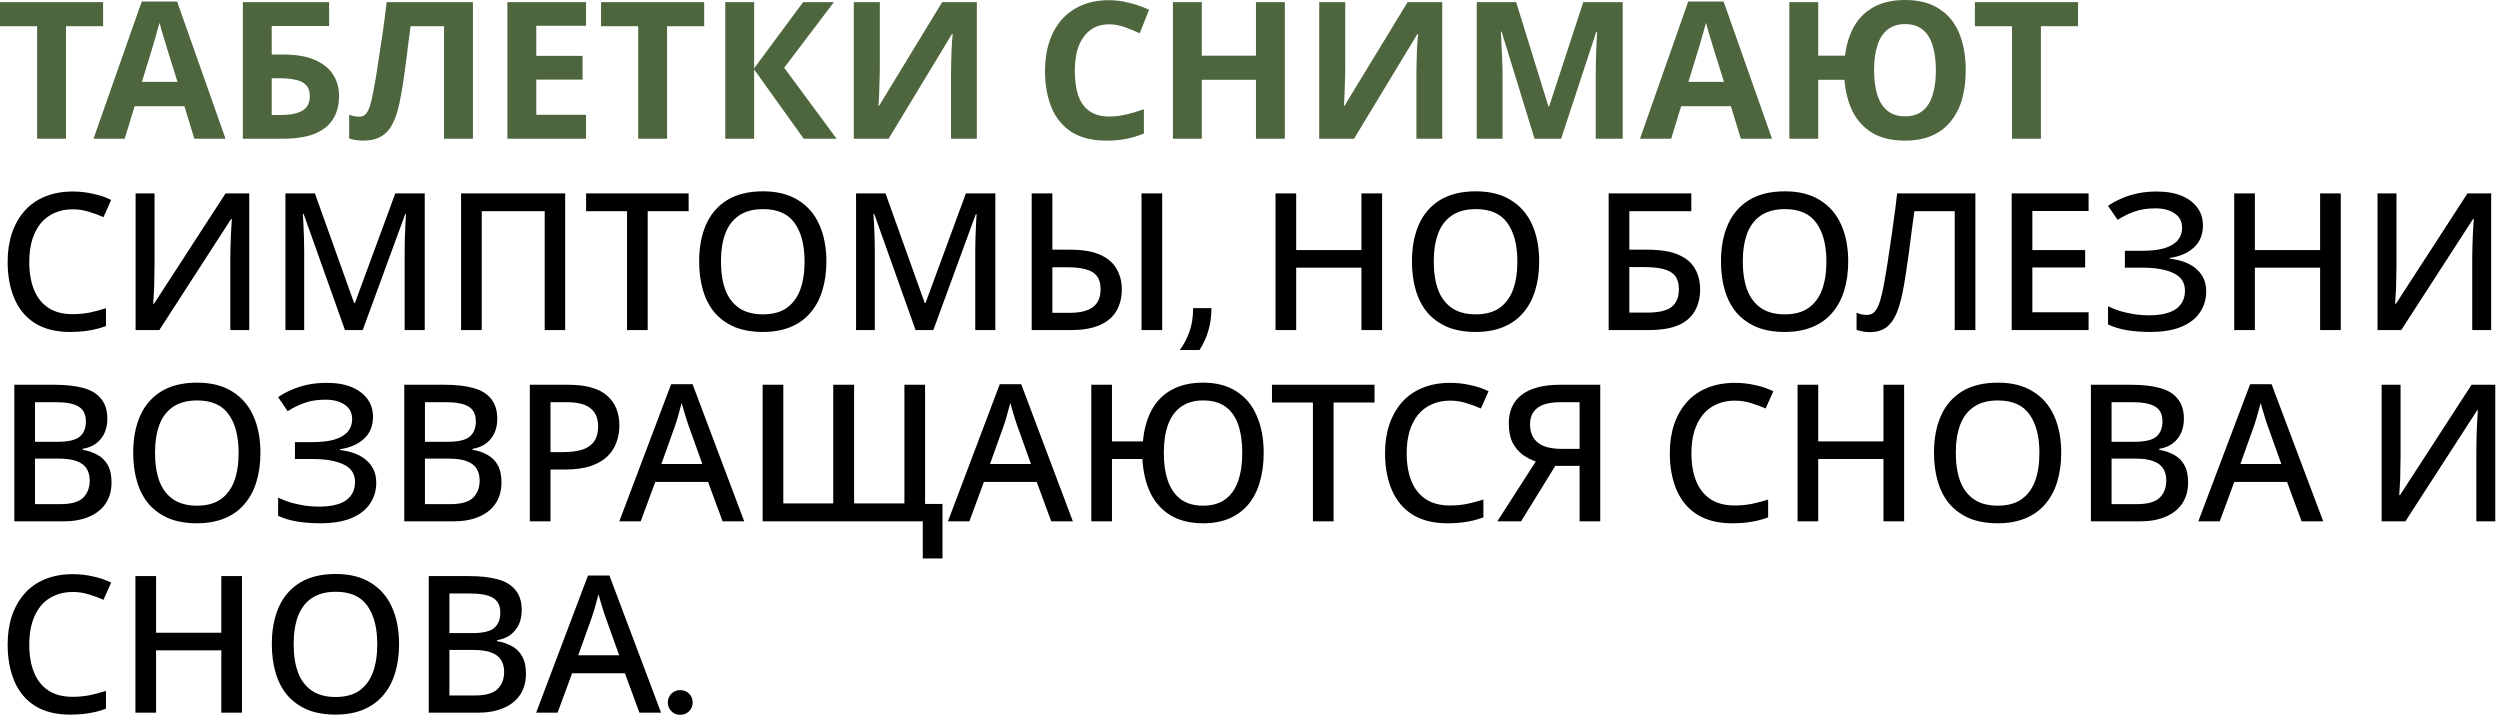
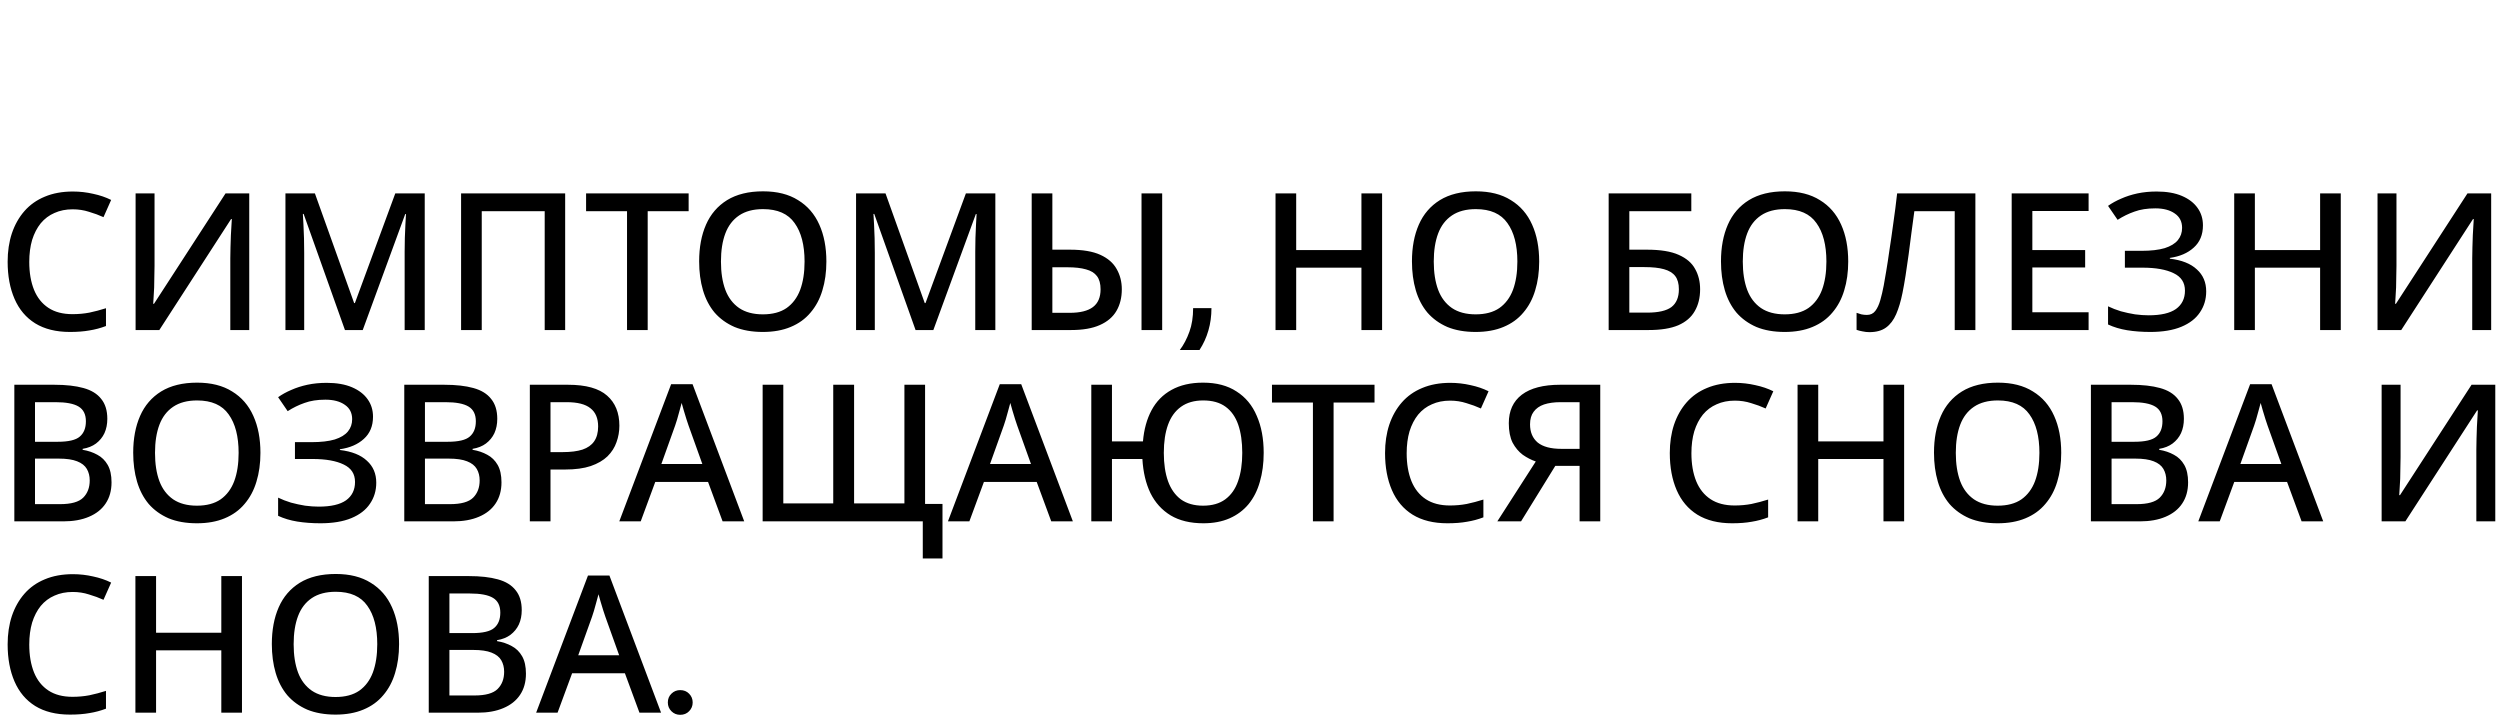
<svg xmlns="http://www.w3.org/2000/svg" width="196" height="57" viewBox="0 0 196 57" fill="none">
-   <path d="M5.174 10.875H2.909V2.055H-0.001V0.165H8.084V2.055H5.174V10.875ZM15.236 10.875L14.456 8.325H10.556L9.776 10.875H7.331L11.111 0.12H13.886L17.681 10.875H15.236ZM13.136 3.93C13.086 3.76 13.021 3.545 12.941 3.285C12.861 3.025 12.781 2.76 12.701 2.49C12.621 2.22 12.556 1.985 12.506 1.785C12.456 1.985 12.386 2.235 12.296 2.535C12.216 2.825 12.136 3.105 12.056 3.375C11.986 3.635 11.931 3.82 11.891 3.93L11.126 6.42H13.916L13.136 3.93ZM19.038 10.875V0.165H25.802V2.04H21.302V4.275H22.203C23.212 4.275 24.038 4.415 24.677 4.695C25.328 4.975 25.808 5.36 26.117 5.85C26.427 6.34 26.582 6.9 26.582 7.53C26.582 8.23 26.427 8.83 26.117 9.33C25.808 9.83 25.328 10.215 24.677 10.485C24.027 10.745 23.188 10.875 22.157 10.875H19.038ZM22.067 9.015C22.758 9.015 23.297 8.905 23.688 8.685C24.087 8.465 24.288 8.08 24.288 7.53C24.288 7.15 24.188 6.86 23.988 6.66C23.797 6.46 23.523 6.325 23.163 6.255C22.812 6.175 22.387 6.135 21.887 6.135H21.302V9.015H22.067ZM37.078 10.875H34.813V2.055H32.188C32.128 2.515 32.063 3.015 31.993 3.555C31.933 4.095 31.863 4.645 31.783 5.205C31.713 5.755 31.638 6.28 31.558 6.78C31.478 7.27 31.398 7.705 31.318 8.085C31.188 8.705 31.013 9.235 30.793 9.675C30.583 10.115 30.288 10.45 29.908 10.68C29.538 10.91 29.053 11.025 28.453 11.025C28.253 11.025 28.063 11.01 27.883 10.98C27.703 10.95 27.533 10.91 27.373 10.86V9C27.503 9.04 27.628 9.075 27.748 9.105C27.878 9.135 28.018 9.15 28.168 9.15C28.368 9.15 28.533 9.085 28.663 8.955C28.793 8.825 28.908 8.605 29.008 8.295C29.108 7.975 29.208 7.535 29.308 6.975C29.358 6.735 29.418 6.395 29.488 5.955C29.558 5.505 29.638 4.98 29.728 4.38C29.828 3.77 29.928 3.11 30.028 2.4C30.128 1.68 30.223 0.935 30.313 0.165H37.078V10.875ZM45.945 10.875H39.78V0.165H45.945V2.025H42.045V4.38H45.675V6.24H42.045V9H45.945V10.875ZM52.298 10.875H50.033V2.055H47.123V0.165H55.208V2.055H52.298V10.875ZM65.59 10.875H63.01L59.125 5.445V10.875H56.86V0.165H59.125V5.355L62.965 0.165H65.38L61.48 5.31L65.59 10.875ZM66.938 0.165H68.978V5.34C68.978 5.59 68.973 5.87 68.963 6.18C68.953 6.49 68.943 6.795 68.933 7.095C68.923 7.385 68.913 7.64 68.903 7.86C68.893 8.07 68.883 8.215 68.873 8.295H68.918L73.868 0.165H76.583V10.875H74.558V5.73C74.558 5.46 74.563 5.165 74.573 4.845C74.583 4.515 74.593 4.2 74.603 3.9C74.623 3.6 74.638 3.34 74.648 3.12C74.668 2.89 74.683 2.74 74.693 2.67H74.633L69.668 10.875H66.938V0.165ZM86.952 1.905C86.522 1.905 86.137 1.99 85.797 2.16C85.467 2.33 85.187 2.575 84.957 2.895C84.727 3.205 84.552 3.585 84.432 4.035C84.322 4.485 84.267 4.99 84.267 5.55C84.267 6.31 84.357 6.96 84.537 7.5C84.727 8.03 85.022 8.435 85.422 8.715C85.822 8.995 86.332 9.135 86.952 9.135C87.392 9.135 87.827 9.085 88.257 8.985C88.697 8.885 89.172 8.745 89.682 8.565V10.47C89.212 10.66 88.747 10.8 88.287 10.89C87.827 10.98 87.312 11.025 86.742 11.025C85.642 11.025 84.732 10.8 84.012 10.35C83.302 9.89 82.777 9.25 82.437 8.43C82.097 7.6 81.927 6.635 81.927 5.535C81.927 4.725 82.037 3.985 82.257 3.315C82.477 2.635 82.797 2.05 83.217 1.56C83.647 1.07 84.172 0.69 84.792 0.42C85.422 0.15 86.142 0.015 86.952 0.015C87.482 0.015 88.012 0.085 88.542 0.225C89.082 0.355 89.597 0.535 90.087 0.765L89.352 2.61C88.952 2.42 88.547 2.255 88.137 2.115C87.737 1.975 87.342 1.905 86.952 1.905ZM100.732 10.875H98.467V6.255H94.222V10.875H91.957V0.165H94.222V4.365H98.467V0.165H100.732V10.875ZM103.427 0.165H105.467V5.34C105.467 5.59 105.462 5.87 105.452 6.18C105.442 6.49 105.432 6.795 105.422 7.095C105.412 7.385 105.402 7.64 105.392 7.86C105.382 8.07 105.372 8.215 105.362 8.295H105.407L110.357 0.165H113.072V10.875H111.047V5.73C111.047 5.46 111.052 5.165 111.062 4.845C111.072 4.515 111.082 4.2 111.092 3.9C111.112 3.6 111.127 3.34 111.137 3.12C111.157 2.89 111.172 2.74 111.182 2.67H111.122L106.157 10.875H103.427V0.165ZM120.306 10.875L117.726 2.475H117.666C117.676 2.675 117.691 2.975 117.711 3.375C117.731 3.775 117.751 4.205 117.771 4.665C117.791 5.115 117.801 5.525 117.801 5.895V10.875H115.776V0.165H118.866L121.401 8.355H121.446L124.131 0.165H127.221V10.875H125.106V5.805C125.106 5.465 125.111 5.075 125.121 4.635C125.141 4.195 125.156 3.78 125.166 3.39C125.186 2.99 125.201 2.69 125.211 2.49H125.151L122.391 10.875H120.306ZM136.481 10.875L135.701 8.325H131.801L131.021 10.875H128.576L132.356 0.12H135.131L138.926 10.875H136.481ZM134.381 3.93C134.331 3.76 134.266 3.545 134.186 3.285C134.106 3.025 134.026 2.76 133.946 2.49C133.866 2.22 133.801 1.985 133.751 1.785C133.701 1.985 133.631 2.235 133.541 2.535C133.461 2.825 133.381 3.105 133.301 3.375C133.231 3.635 133.176 3.82 133.136 3.93L132.371 6.42H135.161L134.381 3.93ZM154.113 5.505C154.113 6.335 154.018 7.09 153.828 7.77C153.638 8.44 153.343 9.02 152.943 9.51C152.553 10 152.058 10.375 151.458 10.635C150.858 10.895 150.153 11.025 149.343 11.025C148.343 11.025 147.503 10.83 146.823 10.44C146.153 10.04 145.633 9.485 145.263 8.775C144.903 8.055 144.683 7.215 144.603 6.255H142.548V10.875H140.283V0.165H142.548V4.365H144.648C144.758 3.475 144.998 2.705 145.368 2.055C145.748 1.395 146.268 0.89 146.928 0.54C147.588 0.18 148.398 -3.57628e-07 149.358 -3.57628e-07C150.438 -3.57628e-07 151.328 0.23 152.028 0.69C152.738 1.14 153.263 1.78 153.603 2.61C153.943 3.43 154.113 4.395 154.113 5.505ZM146.928 5.505C146.928 6.255 147.013 6.9 147.183 7.44C147.353 7.98 147.618 8.395 147.978 8.685C148.338 8.975 148.793 9.12 149.343 9.12C149.913 9.12 150.378 8.975 150.738 8.685C151.098 8.395 151.358 7.98 151.518 7.44C151.688 6.9 151.773 6.255 151.773 5.505C151.773 4.755 151.688 4.11 151.518 3.57C151.358 3.03 151.098 2.615 150.738 2.325C150.388 2.035 149.933 1.89 149.373 1.89C148.813 1.89 148.348 2.035 147.978 2.325C147.618 2.615 147.353 3.03 147.183 3.57C147.013 4.11 146.928 4.755 146.928 5.505ZM160.008 10.875H157.743V2.055H154.833V0.165H162.918V2.055H160.008V10.875Z" fill="#4E663D" />
  <path d="M5.699 16.41C5.169 16.41 4.694 16.505 4.274 16.695C3.854 16.875 3.494 17.145 3.194 17.505C2.904 17.865 2.679 18.3 2.519 18.81C2.369 19.32 2.294 19.895 2.294 20.535C2.294 21.375 2.419 22.105 2.669 22.725C2.919 23.335 3.294 23.805 3.794 24.135C4.294 24.465 4.924 24.63 5.684 24.63C6.144 24.63 6.584 24.59 7.004 24.51C7.434 24.42 7.869 24.305 8.309 24.165V25.56C7.889 25.72 7.459 25.835 7.019 25.905C6.579 25.985 6.069 26.025 5.489 26.025C4.399 26.025 3.489 25.8 2.759 25.35C2.039 24.9 1.499 24.26 1.139 23.43C0.779 22.6 0.599 21.63 0.599 20.52C0.599 19.71 0.709 18.97 0.929 18.3C1.159 17.62 1.489 17.035 1.919 16.545C2.349 16.055 2.879 15.68 3.509 15.42C4.149 15.15 4.884 15.015 5.714 15.015C6.254 15.015 6.784 15.075 7.304 15.195C7.824 15.305 8.294 15.465 8.714 15.675L8.114 17.025C7.764 16.865 7.384 16.725 6.974 16.605C6.574 16.475 6.149 16.41 5.699 16.41ZM10.631 15.165H12.116V20.835C12.116 21.085 12.111 21.36 12.101 21.66C12.101 21.96 12.096 22.255 12.086 22.545C12.076 22.835 12.061 23.095 12.041 23.325C12.031 23.545 12.021 23.71 12.011 23.82H12.071L17.681 15.165H19.541V25.875H18.056V20.25C18.056 19.98 18.061 19.69 18.071 19.38C18.081 19.06 18.091 18.75 18.101 18.45C18.121 18.15 18.136 17.89 18.146 17.67C18.156 17.44 18.166 17.275 18.176 17.175H18.116L12.491 25.875H10.631V15.165ZM27.044 25.875L23.804 16.77H23.744C23.754 16.97 23.769 17.24 23.789 17.58C23.809 17.92 23.824 18.285 23.834 18.675C23.844 19.065 23.849 19.45 23.849 19.83V25.875H22.379V15.165H24.689L27.764 23.76H27.824L30.989 15.165H33.299V25.875H31.724V19.74C31.724 19.39 31.729 19.03 31.739 18.66C31.759 18.28 31.774 17.925 31.784 17.595C31.804 17.265 31.819 16.995 31.829 16.785H31.769L28.439 25.875H27.044ZM36.149 25.875V15.165H44.309V25.875H42.704V16.56H37.769V25.875H36.149ZM50.779 25.875H49.159V16.56H45.949V15.165H53.989V16.56H50.779V25.875ZM64.788 20.505C64.788 21.335 64.683 22.09 64.473 22.77C64.273 23.44 63.963 24.02 63.543 24.51C63.133 25 62.613 25.375 61.983 25.635C61.363 25.895 60.638 26.025 59.808 26.025C58.958 26.025 58.218 25.895 57.588 25.635C56.968 25.365 56.448 24.99 56.028 24.51C55.618 24.02 55.313 23.435 55.113 22.755C54.913 22.075 54.813 21.32 54.813 20.49C54.813 19.39 54.993 18.43 55.353 17.61C55.713 16.79 56.263 16.15 57.003 15.69C57.753 15.23 58.693 15 59.823 15C60.923 15 61.838 15.23 62.568 15.69C63.308 16.14 63.863 16.78 64.233 17.61C64.603 18.43 64.788 19.395 64.788 20.505ZM56.523 20.505C56.523 21.365 56.638 22.105 56.868 22.725C57.098 23.335 57.458 23.81 57.948 24.15C58.438 24.48 59.058 24.645 59.808 24.645C60.568 24.645 61.188 24.48 61.668 24.15C62.148 23.81 62.503 23.335 62.733 22.725C62.963 22.105 63.078 21.365 63.078 20.505C63.078 19.215 62.818 18.21 62.298 17.49C61.788 16.76 60.963 16.395 59.823 16.395C59.063 16.395 58.438 16.56 57.948 16.89C57.458 17.22 57.098 17.69 56.868 18.3C56.638 18.91 56.523 19.645 56.523 20.505ZM71.78 25.875L68.54 16.77H68.48C68.49 16.97 68.505 17.24 68.525 17.58C68.545 17.92 68.56 18.285 68.57 18.675C68.58 19.065 68.585 19.45 68.585 19.83V25.875H67.115V15.165H69.425L72.5 23.76H72.56L75.725 15.165H78.035V25.875H76.46V19.74C76.46 19.39 76.465 19.03 76.475 18.66C76.495 18.28 76.51 17.925 76.52 17.595C76.54 17.265 76.555 16.995 76.565 16.785H76.505L73.175 25.875H71.78ZM80.885 25.875V15.165H82.505V19.575H83.885C84.885 19.575 85.68 19.71 86.27 19.98C86.86 20.25 87.285 20.62 87.545 21.09C87.815 21.56 87.95 22.09 87.95 22.68C87.95 23.33 87.81 23.895 87.53 24.375C87.25 24.855 86.815 25.225 86.225 25.485C85.645 25.745 84.895 25.875 83.975 25.875H80.885ZM83.87 24.525C84.68 24.525 85.285 24.375 85.685 24.075C86.085 23.775 86.285 23.31 86.285 22.68C86.285 22.24 86.19 21.895 86 21.645C85.81 21.395 85.525 21.22 85.145 21.12C84.765 21.01 84.285 20.955 83.705 20.955H82.505V24.525H83.87ZM89.495 25.875V15.165H91.115V25.875H89.495ZM92.499 27.438C92.805 27.028 93.055 26.552 93.249 26.01C93.444 25.476 93.541 24.858 93.541 24.156H94.978C94.978 24.774 94.899 25.358 94.739 25.906C94.579 26.462 94.347 26.972 94.041 27.438H92.499ZM108.356 25.875H106.736V20.985H101.621V25.875H100.001V15.165H101.621V19.605H106.736V15.165H108.356V25.875ZM120.672 20.505C120.672 21.335 120.567 22.09 120.357 22.77C120.157 23.44 119.847 24.02 119.427 24.51C119.017 25 118.497 25.375 117.867 25.635C117.247 25.895 116.522 26.025 115.692 26.025C114.842 26.025 114.102 25.895 113.472 25.635C112.852 25.365 112.332 24.99 111.912 24.51C111.502 24.02 111.197 23.435 110.997 22.755C110.797 22.075 110.697 21.32 110.697 20.49C110.697 19.39 110.877 18.43 111.237 17.61C111.597 16.79 112.147 16.15 112.887 15.69C113.637 15.23 114.577 15 115.707 15C116.807 15 117.722 15.23 118.452 15.69C119.192 16.14 119.747 16.78 120.117 17.61C120.487 18.43 120.672 19.395 120.672 20.505ZM112.407 20.505C112.407 21.365 112.522 22.105 112.752 22.725C112.982 23.335 113.342 23.81 113.832 24.15C114.322 24.48 114.942 24.645 115.692 24.645C116.452 24.645 117.072 24.48 117.552 24.15C118.032 23.81 118.387 23.335 118.617 22.725C118.847 22.105 118.962 21.365 118.962 20.505C118.962 19.215 118.702 18.21 118.182 17.49C117.672 16.76 116.847 16.395 115.707 16.395C114.947 16.395 114.322 16.56 113.832 16.89C113.342 17.22 112.982 17.69 112.752 18.3C112.522 18.91 112.407 19.645 112.407 20.505ZM126.119 25.875V15.165H132.599V16.56H127.739V19.575H129.119C130.179 19.575 131.009 19.71 131.609 19.98C132.219 20.25 132.649 20.62 132.899 21.09C133.159 21.55 133.289 22.08 133.289 22.68C133.289 23.34 133.149 23.91 132.869 24.39C132.599 24.87 132.169 25.24 131.579 25.5C130.989 25.75 130.214 25.875 129.254 25.875H126.119ZM129.134 24.51C130.014 24.51 130.649 24.365 131.039 24.075C131.429 23.775 131.624 23.31 131.624 22.68C131.624 22.24 131.529 21.895 131.339 21.645C131.149 21.395 130.854 21.215 130.454 21.105C130.064 20.995 129.549 20.94 128.909 20.94H127.739V24.51H129.134ZM144.9 20.505C144.9 21.335 144.795 22.09 144.585 22.77C144.385 23.44 144.075 24.02 143.655 24.51C143.245 25 142.725 25.375 142.095 25.635C141.475 25.895 140.75 26.025 139.92 26.025C139.07 26.025 138.33 25.895 137.7 25.635C137.08 25.365 136.56 24.99 136.14 24.51C135.73 24.02 135.425 23.435 135.225 22.755C135.025 22.075 134.925 21.32 134.925 20.49C134.925 19.39 135.105 18.43 135.465 17.61C135.825 16.79 136.375 16.15 137.115 15.69C137.865 15.23 138.805 15 139.935 15C141.035 15 141.95 15.23 142.68 15.69C143.42 16.14 143.975 16.78 144.345 17.61C144.715 18.43 144.9 19.395 144.9 20.505ZM136.635 20.505C136.635 21.365 136.75 22.105 136.98 22.725C137.21 23.335 137.57 23.81 138.06 24.15C138.55 24.48 139.17 24.645 139.92 24.645C140.68 24.645 141.3 24.48 141.78 24.15C142.26 23.81 142.615 23.335 142.845 22.725C143.075 22.105 143.19 21.365 143.19 20.505C143.19 19.215 142.93 18.21 142.41 17.49C141.9 16.76 141.075 16.395 139.935 16.395C139.175 16.395 138.55 16.56 138.06 16.89C137.57 17.22 137.21 17.69 136.98 18.3C136.75 18.91 136.635 19.645 136.635 20.505ZM154.87 25.875H153.25V16.56H150.085C150.015 17.08 149.94 17.635 149.86 18.225C149.79 18.805 149.715 19.385 149.635 19.965C149.555 20.545 149.475 21.095 149.395 21.615C149.315 22.125 149.235 22.575 149.155 22.965C149.025 23.615 148.86 24.17 148.66 24.63C148.46 25.09 148.195 25.44 147.865 25.68C147.535 25.92 147.1 26.04 146.56 26.04C146.38 26.04 146.2 26.02 146.02 25.98C145.85 25.95 145.695 25.91 145.555 25.86V24.525C145.675 24.565 145.8 24.605 145.93 24.645C146.07 24.675 146.215 24.69 146.365 24.69C146.645 24.69 146.865 24.585 147.025 24.375C147.185 24.165 147.315 23.885 147.415 23.535C147.515 23.185 147.605 22.8 147.685 22.38C147.735 22.1 147.8 21.725 147.88 21.255C147.96 20.785 148.045 20.23 148.135 19.59C148.235 18.95 148.335 18.255 148.435 17.505C148.545 16.755 148.645 15.975 148.735 15.165H154.87V25.875ZM163.746 25.875H157.716V15.165H163.746V16.545H159.336V19.605H163.476V20.97H159.336V24.48H163.746V25.875ZM172.711 17.67C172.711 18.4 172.471 18.98 171.991 19.41C171.521 19.84 170.896 20.11 170.116 20.22V20.28C171.046 20.39 171.751 20.67 172.231 21.12C172.721 21.56 172.966 22.135 172.966 22.845C172.966 23.465 172.801 24.015 172.471 24.495C172.151 24.975 171.666 25.35 171.016 25.62C170.366 25.89 169.556 26.025 168.586 26.025C167.936 26.025 167.331 25.98 166.771 25.89C166.221 25.8 165.721 25.65 165.271 25.44V24.015C165.581 24.165 165.916 24.295 166.276 24.405C166.646 24.505 167.016 24.585 167.386 24.645C167.766 24.695 168.121 24.72 168.451 24.72C169.411 24.72 170.126 24.555 170.596 24.225C171.066 23.885 171.301 23.405 171.301 22.785C171.301 22.155 171.006 21.7 170.416 21.42C169.826 21.13 169.011 20.985 167.971 20.985H166.591V19.665H167.881C168.631 19.665 169.241 19.595 169.711 19.455C170.181 19.305 170.526 19.095 170.746 18.825C170.966 18.555 171.076 18.235 171.076 17.865C171.076 17.375 170.886 17 170.506 16.74C170.126 16.47 169.616 16.335 168.976 16.335C168.346 16.335 167.801 16.42 167.341 16.59C166.881 16.75 166.441 16.965 166.021 17.235L165.271 16.14C165.581 15.92 165.926 15.73 166.306 15.57C166.686 15.4 167.106 15.265 167.566 15.165C168.036 15.065 168.541 15.015 169.081 15.015C169.861 15.015 170.521 15.13 171.061 15.36C171.601 15.59 172.011 15.905 172.291 16.305C172.571 16.695 172.711 17.15 172.711 17.67ZM183.517 25.875H181.897V20.985H176.782V25.875H175.162V15.165H176.782V19.605H181.897V15.165H183.517V25.875ZM186.398 15.165H187.883V20.835C187.883 21.085 187.878 21.36 187.868 21.66C187.868 21.96 187.863 22.255 187.853 22.545C187.843 22.835 187.828 23.095 187.808 23.325C187.798 23.545 187.788 23.71 187.778 23.82H187.838L193.448 15.165H195.308V25.875H193.823V20.25C193.823 19.98 193.828 19.69 193.838 19.38C193.848 19.06 193.858 18.75 193.868 18.45C193.888 18.15 193.903 17.89 193.913 17.67C193.923 17.44 193.933 17.275 193.943 17.175H193.883L188.258 25.875H186.398V15.165ZM4.259 30.165C5.169 30.165 5.929 30.25 6.539 30.42C7.159 30.59 7.624 30.875 7.934 31.275C8.254 31.665 8.414 32.185 8.414 32.835C8.414 33.255 8.339 33.63 8.189 33.96C8.039 34.28 7.819 34.55 7.529 34.77C7.249 34.98 6.899 35.12 6.479 35.19V35.265C6.909 35.335 7.294 35.465 7.634 35.655C7.974 35.835 8.244 36.1 8.444 36.45C8.644 36.8 8.744 37.255 8.744 37.815C8.744 38.465 8.589 39.02 8.279 39.48C7.979 39.93 7.544 40.275 6.974 40.515C6.414 40.755 5.744 40.875 4.964 40.875H1.124V30.165H4.259ZM4.529 34.635C5.369 34.635 5.944 34.5 6.254 34.23C6.574 33.96 6.734 33.56 6.734 33.03C6.734 32.49 6.544 32.105 6.164 31.875C5.784 31.645 5.179 31.53 4.349 31.53H2.744V34.635H4.529ZM2.744 35.955V39.525H4.709C5.579 39.525 6.184 39.355 6.524 39.015C6.864 38.675 7.034 38.225 7.034 37.665C7.034 37.325 6.959 37.025 6.809 36.765C6.659 36.505 6.404 36.305 6.044 36.165C5.694 36.025 5.214 35.955 4.604 35.955H2.744ZM20.418 35.505C20.418 36.335 20.313 37.09 20.103 37.77C19.903 38.44 19.593 39.02 19.173 39.51C18.763 40 18.243 40.375 17.613 40.635C16.993 40.895 16.268 41.025 15.438 41.025C14.588 41.025 13.848 40.895 13.218 40.635C12.598 40.365 12.078 39.99 11.658 39.51C11.248 39.02 10.943 38.435 10.743 37.755C10.543 37.075 10.443 36.32 10.443 35.49C10.443 34.39 10.623 33.43 10.983 32.61C11.343 31.79 11.893 31.15 12.633 30.69C13.383 30.23 14.323 30 15.453 30C16.553 30 17.468 30.23 18.198 30.69C18.938 31.14 19.493 31.78 19.863 32.61C20.233 33.43 20.418 34.395 20.418 35.505ZM12.153 35.505C12.153 36.365 12.268 37.105 12.498 37.725C12.728 38.335 13.088 38.81 13.578 39.15C14.068 39.48 14.688 39.645 15.438 39.645C16.198 39.645 16.818 39.48 17.298 39.15C17.778 38.81 18.133 38.335 18.363 37.725C18.593 37.105 18.708 36.365 18.708 35.505C18.708 34.215 18.448 33.21 17.928 32.49C17.418 31.76 16.593 31.395 15.453 31.395C14.693 31.395 14.068 31.56 13.578 31.89C13.088 32.22 12.728 32.69 12.498 33.3C12.268 33.91 12.153 34.645 12.153 35.505ZM29.244 32.67C29.244 33.4 29.004 33.98 28.524 34.41C28.054 34.84 27.429 35.11 26.649 35.22V35.28C27.579 35.39 28.284 35.67 28.764 36.12C29.254 36.56 29.499 37.135 29.499 37.845C29.499 38.465 29.334 39.015 29.004 39.495C28.684 39.975 28.199 40.35 27.549 40.62C26.899 40.89 26.089 41.025 25.119 41.025C24.469 41.025 23.864 40.98 23.304 40.89C22.754 40.8 22.254 40.65 21.804 40.44V39.015C22.114 39.165 22.449 39.295 22.809 39.405C23.179 39.505 23.549 39.585 23.919 39.645C24.299 39.695 24.654 39.72 24.984 39.72C25.944 39.72 26.659 39.555 27.129 39.225C27.599 38.885 27.834 38.405 27.834 37.785C27.834 37.155 27.539 36.7 26.949 36.42C26.359 36.13 25.544 35.985 24.504 35.985H23.124V34.665H24.414C25.164 34.665 25.774 34.595 26.244 34.455C26.714 34.305 27.059 34.095 27.279 33.825C27.499 33.555 27.609 33.235 27.609 32.865C27.609 32.375 27.419 32 27.039 31.74C26.659 31.47 26.149 31.335 25.509 31.335C24.879 31.335 24.334 31.42 23.874 31.59C23.414 31.75 22.974 31.965 22.554 32.235L21.804 31.14C22.114 30.92 22.459 30.73 22.839 30.57C23.219 30.4 23.639 30.265 24.099 30.165C24.569 30.065 25.074 30.015 25.614 30.015C26.394 30.015 27.054 30.13 27.594 30.36C28.134 30.59 28.544 30.905 28.824 31.305C29.104 31.695 29.244 32.15 29.244 32.67ZM34.831 30.165C35.74 30.165 36.501 30.25 37.111 30.42C37.73 30.59 38.196 30.875 38.505 31.275C38.825 31.665 38.986 32.185 38.986 32.835C38.986 33.255 38.91 33.63 38.761 33.96C38.611 34.28 38.391 34.55 38.1 34.77C37.821 34.98 37.471 35.12 37.05 35.19V35.265C37.48 35.335 37.865 35.465 38.206 35.655C38.545 35.835 38.816 36.1 39.016 36.45C39.215 36.8 39.316 37.255 39.316 37.815C39.316 38.465 39.16 39.02 38.85 39.48C38.55 39.93 38.115 40.275 37.545 40.515C36.986 40.755 36.316 40.875 35.535 40.875H31.695V30.165H34.831ZM35.1 34.635C35.941 34.635 36.516 34.5 36.825 34.23C37.145 33.96 37.306 33.56 37.306 33.03C37.306 32.49 37.115 32.105 36.736 31.875C36.355 31.645 35.751 31.53 34.92 31.53H33.316V34.635H35.1ZM33.316 35.955V39.525H35.281C36.151 39.525 36.755 39.355 37.096 39.015C37.435 38.675 37.605 38.225 37.605 37.665C37.605 37.325 37.531 37.025 37.38 36.765C37.23 36.505 36.975 36.305 36.615 36.165C36.266 36.025 35.785 35.955 35.175 35.955H33.316ZM44.539 30.165C45.939 30.165 46.959 30.45 47.599 31.02C48.239 31.58 48.559 32.365 48.559 33.375C48.559 33.825 48.484 34.255 48.334 34.665C48.194 35.075 47.959 35.445 47.629 35.775C47.299 36.095 46.859 36.35 46.309 36.54C45.769 36.72 45.104 36.81 44.314 36.81H43.159V40.875H41.539V30.165H44.539ZM44.419 31.53H43.159V35.445H44.134C44.744 35.445 45.254 35.38 45.664 35.25C46.074 35.11 46.379 34.895 46.579 34.605C46.789 34.305 46.894 33.915 46.894 33.435C46.894 32.795 46.694 32.32 46.294 32.01C45.904 31.69 45.279 31.53 44.419 31.53ZM56.652 40.875L55.512 37.785H51.372L50.232 40.875H48.552L52.617 30.12H54.297L58.347 40.875H56.652ZM53.982 33.36C53.952 33.25 53.897 33.085 53.817 32.865C53.747 32.635 53.677 32.405 53.607 32.175C53.537 31.935 53.482 31.74 53.442 31.59C53.392 31.79 53.332 32.01 53.262 32.25C53.202 32.48 53.142 32.695 53.082 32.895C53.022 33.085 52.972 33.24 52.932 33.36L51.852 36.375H55.062L53.982 33.36ZM73.891 39.51V43.785H72.346V40.875H59.791V30.165H61.411V39.465H65.326V30.165H66.961V39.465H70.906V30.165H72.526V39.51H73.891ZM82.418 40.875L81.278 37.785H77.138L75.998 40.875H74.318L78.383 30.12H80.063L84.113 40.875H82.418ZM79.748 33.36C79.718 33.25 79.663 33.085 79.583 32.865C79.513 32.635 79.443 32.405 79.373 32.175C79.303 31.935 79.248 31.74 79.208 31.59C79.158 31.79 79.098 32.01 79.028 32.25C78.968 32.48 78.908 32.695 78.848 32.895C78.788 33.085 78.738 33.24 78.698 33.36L77.618 36.375H80.828L79.748 33.36ZM99.073 35.505C99.073 36.335 98.973 37.09 98.773 37.77C98.583 38.45 98.288 39.035 97.888 39.525C97.488 40.005 96.993 40.375 96.403 40.635C95.813 40.895 95.128 41.025 94.348 41.025C93.328 41.025 92.473 40.82 91.783 40.41C91.093 39.99 90.563 39.405 90.193 38.655C89.833 37.905 89.623 37.015 89.563 35.985H87.178V40.875H85.558V30.165H87.178V34.605H89.608C89.688 33.665 89.913 32.85 90.283 32.16C90.653 31.47 91.173 30.94 91.843 30.57C92.523 30.19 93.348 30 94.318 30C95.368 30 96.243 30.23 96.943 30.69C97.653 31.14 98.183 31.78 98.533 32.61C98.893 33.43 99.073 34.395 99.073 35.505ZM91.243 35.505C91.243 36.365 91.353 37.105 91.573 37.725C91.793 38.335 92.128 38.81 92.578 39.15C93.038 39.48 93.618 39.645 94.318 39.645C95.028 39.645 95.608 39.48 96.058 39.15C96.518 38.81 96.853 38.335 97.063 37.725C97.283 37.105 97.393 36.365 97.393 35.505C97.393 34.645 97.288 33.91 97.078 33.3C96.868 32.69 96.538 32.22 96.088 31.89C95.638 31.56 95.053 31.395 94.333 31.395C93.633 31.395 93.053 31.56 92.593 31.89C92.133 32.22 91.793 32.69 91.573 33.3C91.353 33.91 91.243 34.645 91.243 35.505ZM104.553 40.875H102.933V31.56H99.723V30.165H107.763V31.56H104.553V40.875ZM113.688 31.41C113.158 31.41 112.683 31.505 112.263 31.695C111.843 31.875 111.483 32.145 111.183 32.505C110.893 32.865 110.668 33.3 110.508 33.81C110.358 34.32 110.283 34.895 110.283 35.535C110.283 36.375 110.408 37.105 110.658 37.725C110.908 38.335 111.283 38.805 111.783 39.135C112.283 39.465 112.913 39.63 113.673 39.63C114.133 39.63 114.573 39.59 114.993 39.51C115.423 39.42 115.858 39.305 116.298 39.165V40.56C115.878 40.72 115.448 40.835 115.008 40.905C114.568 40.985 114.058 41.025 113.478 41.025C112.388 41.025 111.478 40.8 110.748 40.35C110.028 39.9 109.487 39.26 109.128 38.43C108.768 37.6 108.588 36.63 108.588 35.52C108.588 34.71 108.698 33.97 108.918 33.3C109.148 32.62 109.478 32.035 109.908 31.545C110.338 31.055 110.868 30.68 111.498 30.42C112.138 30.15 112.873 30.015 113.703 30.015C114.243 30.015 114.773 30.075 115.293 30.195C115.813 30.305 116.283 30.465 116.703 30.675L116.103 32.025C115.753 31.865 115.373 31.725 114.963 31.605C114.563 31.475 114.138 31.41 113.688 31.41ZM121.935 36.525L119.25 40.875H117.39L120.405 36.18C120.055 36.06 119.715 35.885 119.385 35.655C119.065 35.415 118.8 35.1 118.59 34.71C118.39 34.31 118.29 33.8 118.29 33.18C118.29 32.21 118.63 31.465 119.31 30.945C120 30.425 121 30.165 122.31 30.165H125.46V40.875H123.84V36.525H121.935ZM122.355 31.53C121.845 31.53 121.41 31.59 121.05 31.71C120.7 31.83 120.43 32.02 120.24 32.28C120.05 32.53 119.955 32.86 119.955 33.27C119.955 33.88 120.155 34.355 120.555 34.695C120.965 35.025 121.585 35.19 122.415 35.19H123.84V31.53H122.355ZM136.012 31.41C135.482 31.41 135.007 31.505 134.587 31.695C134.167 31.875 133.807 32.145 133.507 32.505C133.217 32.865 132.992 33.3 132.832 33.81C132.682 34.32 132.607 34.895 132.607 35.535C132.607 36.375 132.732 37.105 132.982 37.725C133.232 38.335 133.607 38.805 134.107 39.135C134.607 39.465 135.237 39.63 135.997 39.63C136.457 39.63 136.897 39.59 137.317 39.51C137.747 39.42 138.182 39.305 138.622 39.165V40.56C138.202 40.72 137.772 40.835 137.332 40.905C136.892 40.985 136.382 41.025 135.802 41.025C134.712 41.025 133.802 40.8 133.072 40.35C132.352 39.9 131.812 39.26 131.452 38.43C131.092 37.6 130.912 36.63 130.912 35.52C130.912 34.71 131.022 33.97 131.242 33.3C131.472 32.62 131.802 32.035 132.232 31.545C132.662 31.055 133.192 30.68 133.822 30.42C134.462 30.15 135.197 30.015 136.027 30.015C136.567 30.015 137.097 30.075 137.617 30.195C138.137 30.305 138.607 30.465 139.027 30.675L138.427 32.025C138.077 31.865 137.697 31.725 137.287 31.605C136.887 31.475 136.462 31.41 136.012 31.41ZM149.284 40.875H147.664V35.985H142.549V40.875H140.929V30.165H142.549V34.605H147.664V30.165H149.284V40.875ZM161.6 35.505C161.6 36.335 161.495 37.09 161.285 37.77C161.085 38.44 160.775 39.02 160.355 39.51C159.945 40 159.425 40.375 158.795 40.635C158.175 40.895 157.45 41.025 156.62 41.025C155.77 41.025 155.03 40.895 154.4 40.635C153.78 40.365 153.26 39.99 152.84 39.51C152.43 39.02 152.125 38.435 151.925 37.755C151.725 37.075 151.625 36.32 151.625 35.49C151.625 34.39 151.805 33.43 152.165 32.61C152.525 31.79 153.075 31.15 153.815 30.69C154.565 30.23 155.505 30 156.635 30C157.735 30 158.65 30.23 159.38 30.69C160.12 31.14 160.675 31.78 161.045 32.61C161.415 33.43 161.6 34.395 161.6 35.505ZM153.335 35.505C153.335 36.365 153.45 37.105 153.68 37.725C153.91 38.335 154.27 38.81 154.76 39.15C155.25 39.48 155.87 39.645 156.62 39.645C157.38 39.645 158 39.48 158.48 39.15C158.96 38.81 159.315 38.335 159.545 37.725C159.775 37.105 159.89 36.365 159.89 35.505C159.89 34.215 159.63 33.21 159.11 32.49C158.6 31.76 157.775 31.395 156.635 31.395C155.875 31.395 155.25 31.56 154.76 31.89C154.27 32.22 153.91 32.69 153.68 33.3C153.45 33.91 153.335 34.645 153.335 35.505ZM167.062 30.165C167.972 30.165 168.732 30.25 169.342 30.42C169.962 30.59 170.427 30.875 170.737 31.275C171.057 31.665 171.217 32.185 171.217 32.835C171.217 33.255 171.142 33.63 170.992 33.96C170.842 34.28 170.622 34.55 170.332 34.77C170.052 34.98 169.702 35.12 169.282 35.19V35.265C169.712 35.335 170.097 35.465 170.437 35.655C170.777 35.835 171.047 36.1 171.247 36.45C171.447 36.8 171.547 37.255 171.547 37.815C171.547 38.465 171.392 39.02 171.082 39.48C170.782 39.93 170.347 40.275 169.777 40.515C169.217 40.755 168.547 40.875 167.767 40.875H163.927V30.165H167.062ZM167.332 34.635C168.172 34.635 168.747 34.5 169.057 34.23C169.377 33.96 169.537 33.56 169.537 33.03C169.537 32.49 169.347 32.105 168.967 31.875C168.587 31.645 167.982 31.53 167.152 31.53H165.547V34.635H167.332ZM165.547 35.955V39.525H167.512C168.382 39.525 168.987 39.355 169.327 39.015C169.667 38.675 169.837 38.225 169.837 37.665C169.837 37.325 169.762 37.025 169.612 36.765C169.462 36.505 169.207 36.305 168.847 36.165C168.497 36.025 168.017 35.955 167.407 35.955H165.547ZM180.446 40.875L179.306 37.785H175.166L174.026 40.875H172.346L176.411 30.12H178.091L182.141 40.875H180.446ZM177.776 33.36C177.746 33.25 177.691 33.085 177.611 32.865C177.541 32.635 177.471 32.405 177.401 32.175C177.331 31.935 177.276 31.74 177.236 31.59C177.186 31.79 177.126 32.01 177.056 32.25C176.996 32.48 176.936 32.695 176.876 32.895C176.816 33.085 176.766 33.24 176.726 33.36L175.646 36.375H178.856L177.776 33.36ZM186.72 30.165H188.205V35.835C188.205 36.085 188.2 36.36 188.19 36.66C188.19 36.96 188.185 37.255 188.175 37.545C188.165 37.835 188.15 38.095 188.13 38.325C188.12 38.545 188.11 38.71 188.1 38.82H188.16L193.77 30.165H195.63V40.875H194.145V35.25C194.145 34.98 194.15 34.69 194.16 34.38C194.17 34.06 194.18 33.75 194.19 33.45C194.21 33.15 194.225 32.89 194.235 32.67C194.245 32.44 194.255 32.275 194.265 32.175H194.205L188.58 40.875H186.72V30.165ZM5.699 46.41C5.169 46.41 4.694 46.505 4.274 46.695C3.854 46.875 3.494 47.145 3.194 47.505C2.904 47.865 2.679 48.3 2.519 48.81C2.369 49.32 2.294 49.895 2.294 50.535C2.294 51.375 2.419 52.105 2.669 52.725C2.919 53.335 3.294 53.805 3.794 54.135C4.294 54.465 4.924 54.63 5.684 54.63C6.144 54.63 6.584 54.59 7.004 54.51C7.434 54.42 7.869 54.305 8.309 54.165V55.56C7.889 55.72 7.459 55.835 7.019 55.905C6.579 55.985 6.069 56.025 5.489 56.025C4.399 56.025 3.489 55.8 2.759 55.35C2.039 54.9 1.499 54.26 1.139 53.43C0.779 52.6 0.599 51.63 0.599 50.52C0.599 49.71 0.709 48.97 0.929 48.3C1.159 47.62 1.489 47.035 1.919 46.545C2.349 46.055 2.879 45.68 3.509 45.42C4.149 45.15 4.884 45.015 5.714 45.015C6.254 45.015 6.784 45.075 7.304 45.195C7.824 45.305 8.294 45.465 8.714 45.675L8.114 47.025C7.764 46.865 7.384 46.725 6.974 46.605C6.574 46.475 6.149 46.41 5.699 46.41ZM18.971 55.875H17.351V50.985H12.236V55.875H10.616V45.165H12.236V49.605H17.351V45.165H18.971V55.875ZM31.287 50.505C31.287 51.335 31.182 52.09 30.972 52.77C30.772 53.44 30.462 54.02 30.042 54.51C29.632 55 29.112 55.375 28.482 55.635C27.862 55.895 27.137 56.025 26.307 56.025C25.457 56.025 24.717 55.895 24.087 55.635C23.467 55.365 22.947 54.99 22.527 54.51C22.117 54.02 21.812 53.435 21.612 52.755C21.412 52.075 21.312 51.32 21.312 50.49C21.312 49.39 21.492 48.43 21.852 47.61C22.212 46.79 22.762 46.15 23.502 45.69C24.252 45.23 25.192 45 26.322 45C27.422 45 28.337 45.23 29.067 45.69C29.807 46.14 30.362 46.78 30.732 47.61C31.102 48.43 31.287 49.395 31.287 50.505ZM23.022 50.505C23.022 51.365 23.137 52.105 23.367 52.725C23.597 53.335 23.957 53.81 24.447 54.15C24.937 54.48 25.557 54.645 26.307 54.645C27.067 54.645 27.687 54.48 28.167 54.15C28.647 53.81 29.002 53.335 29.232 52.725C29.462 52.105 29.577 51.365 29.577 50.505C29.577 49.215 29.317 48.21 28.797 47.49C28.287 46.76 27.462 46.395 26.322 46.395C25.562 46.395 24.937 46.56 24.447 46.89C23.957 47.22 23.597 47.69 23.367 48.3C23.137 48.91 23.022 49.645 23.022 50.505ZM36.749 45.165C37.66 45.165 38.419 45.25 39.029 45.42C39.65 45.59 40.114 45.875 40.425 46.275C40.745 46.665 40.904 47.185 40.904 47.835C40.904 48.255 40.83 48.63 40.679 48.96C40.529 49.28 40.309 49.55 40.02 49.77C39.739 49.98 39.389 50.12 38.969 50.19V50.265C39.4 50.335 39.785 50.465 40.124 50.655C40.465 50.835 40.734 51.1 40.934 51.45C41.135 51.8 41.234 52.255 41.234 52.815C41.234 53.465 41.08 54.02 40.77 54.48C40.469 54.93 40.035 55.275 39.465 55.515C38.904 55.755 38.234 55.875 37.455 55.875H33.614V45.165H36.749ZM37.02 49.635C37.859 49.635 38.434 49.5 38.745 49.23C39.065 48.96 39.224 48.56 39.224 48.03C39.224 47.49 39.035 47.105 38.654 46.875C38.275 46.645 37.669 46.53 36.84 46.53H35.234V49.635H37.02ZM35.234 50.955V54.525H37.2C38.069 54.525 38.675 54.355 39.014 54.015C39.355 53.675 39.525 53.225 39.525 52.665C39.525 52.325 39.45 52.025 39.3 51.765C39.15 51.505 38.895 51.305 38.535 51.165C38.184 51.025 37.705 50.955 37.094 50.955H35.234ZM50.133 55.875L48.993 52.785H44.853L43.713 55.875H42.033L46.098 45.12H47.778L51.828 55.875H50.133ZM47.463 48.36C47.433 48.25 47.378 48.085 47.298 47.865C47.228 47.635 47.158 47.405 47.088 47.175C47.018 46.935 46.963 46.74 46.923 46.59C46.873 46.79 46.813 47.01 46.743 47.25C46.683 47.48 46.623 47.695 46.563 47.895C46.503 48.085 46.453 48.24 46.413 48.36L45.333 51.375H48.543L47.463 48.36ZM53.327 56.042C53.056 56.042 52.827 55.948 52.639 55.76C52.452 55.573 52.358 55.344 52.358 55.073C52.358 54.795 52.452 54.566 52.639 54.385C52.827 54.198 53.056 54.104 53.327 54.104C53.611 54.104 53.844 54.198 54.025 54.385C54.212 54.573 54.306 54.802 54.306 55.073C54.306 55.344 54.212 55.573 54.025 55.76C53.844 55.948 53.611 56.042 53.327 56.042Z" fill="black" />
</svg>